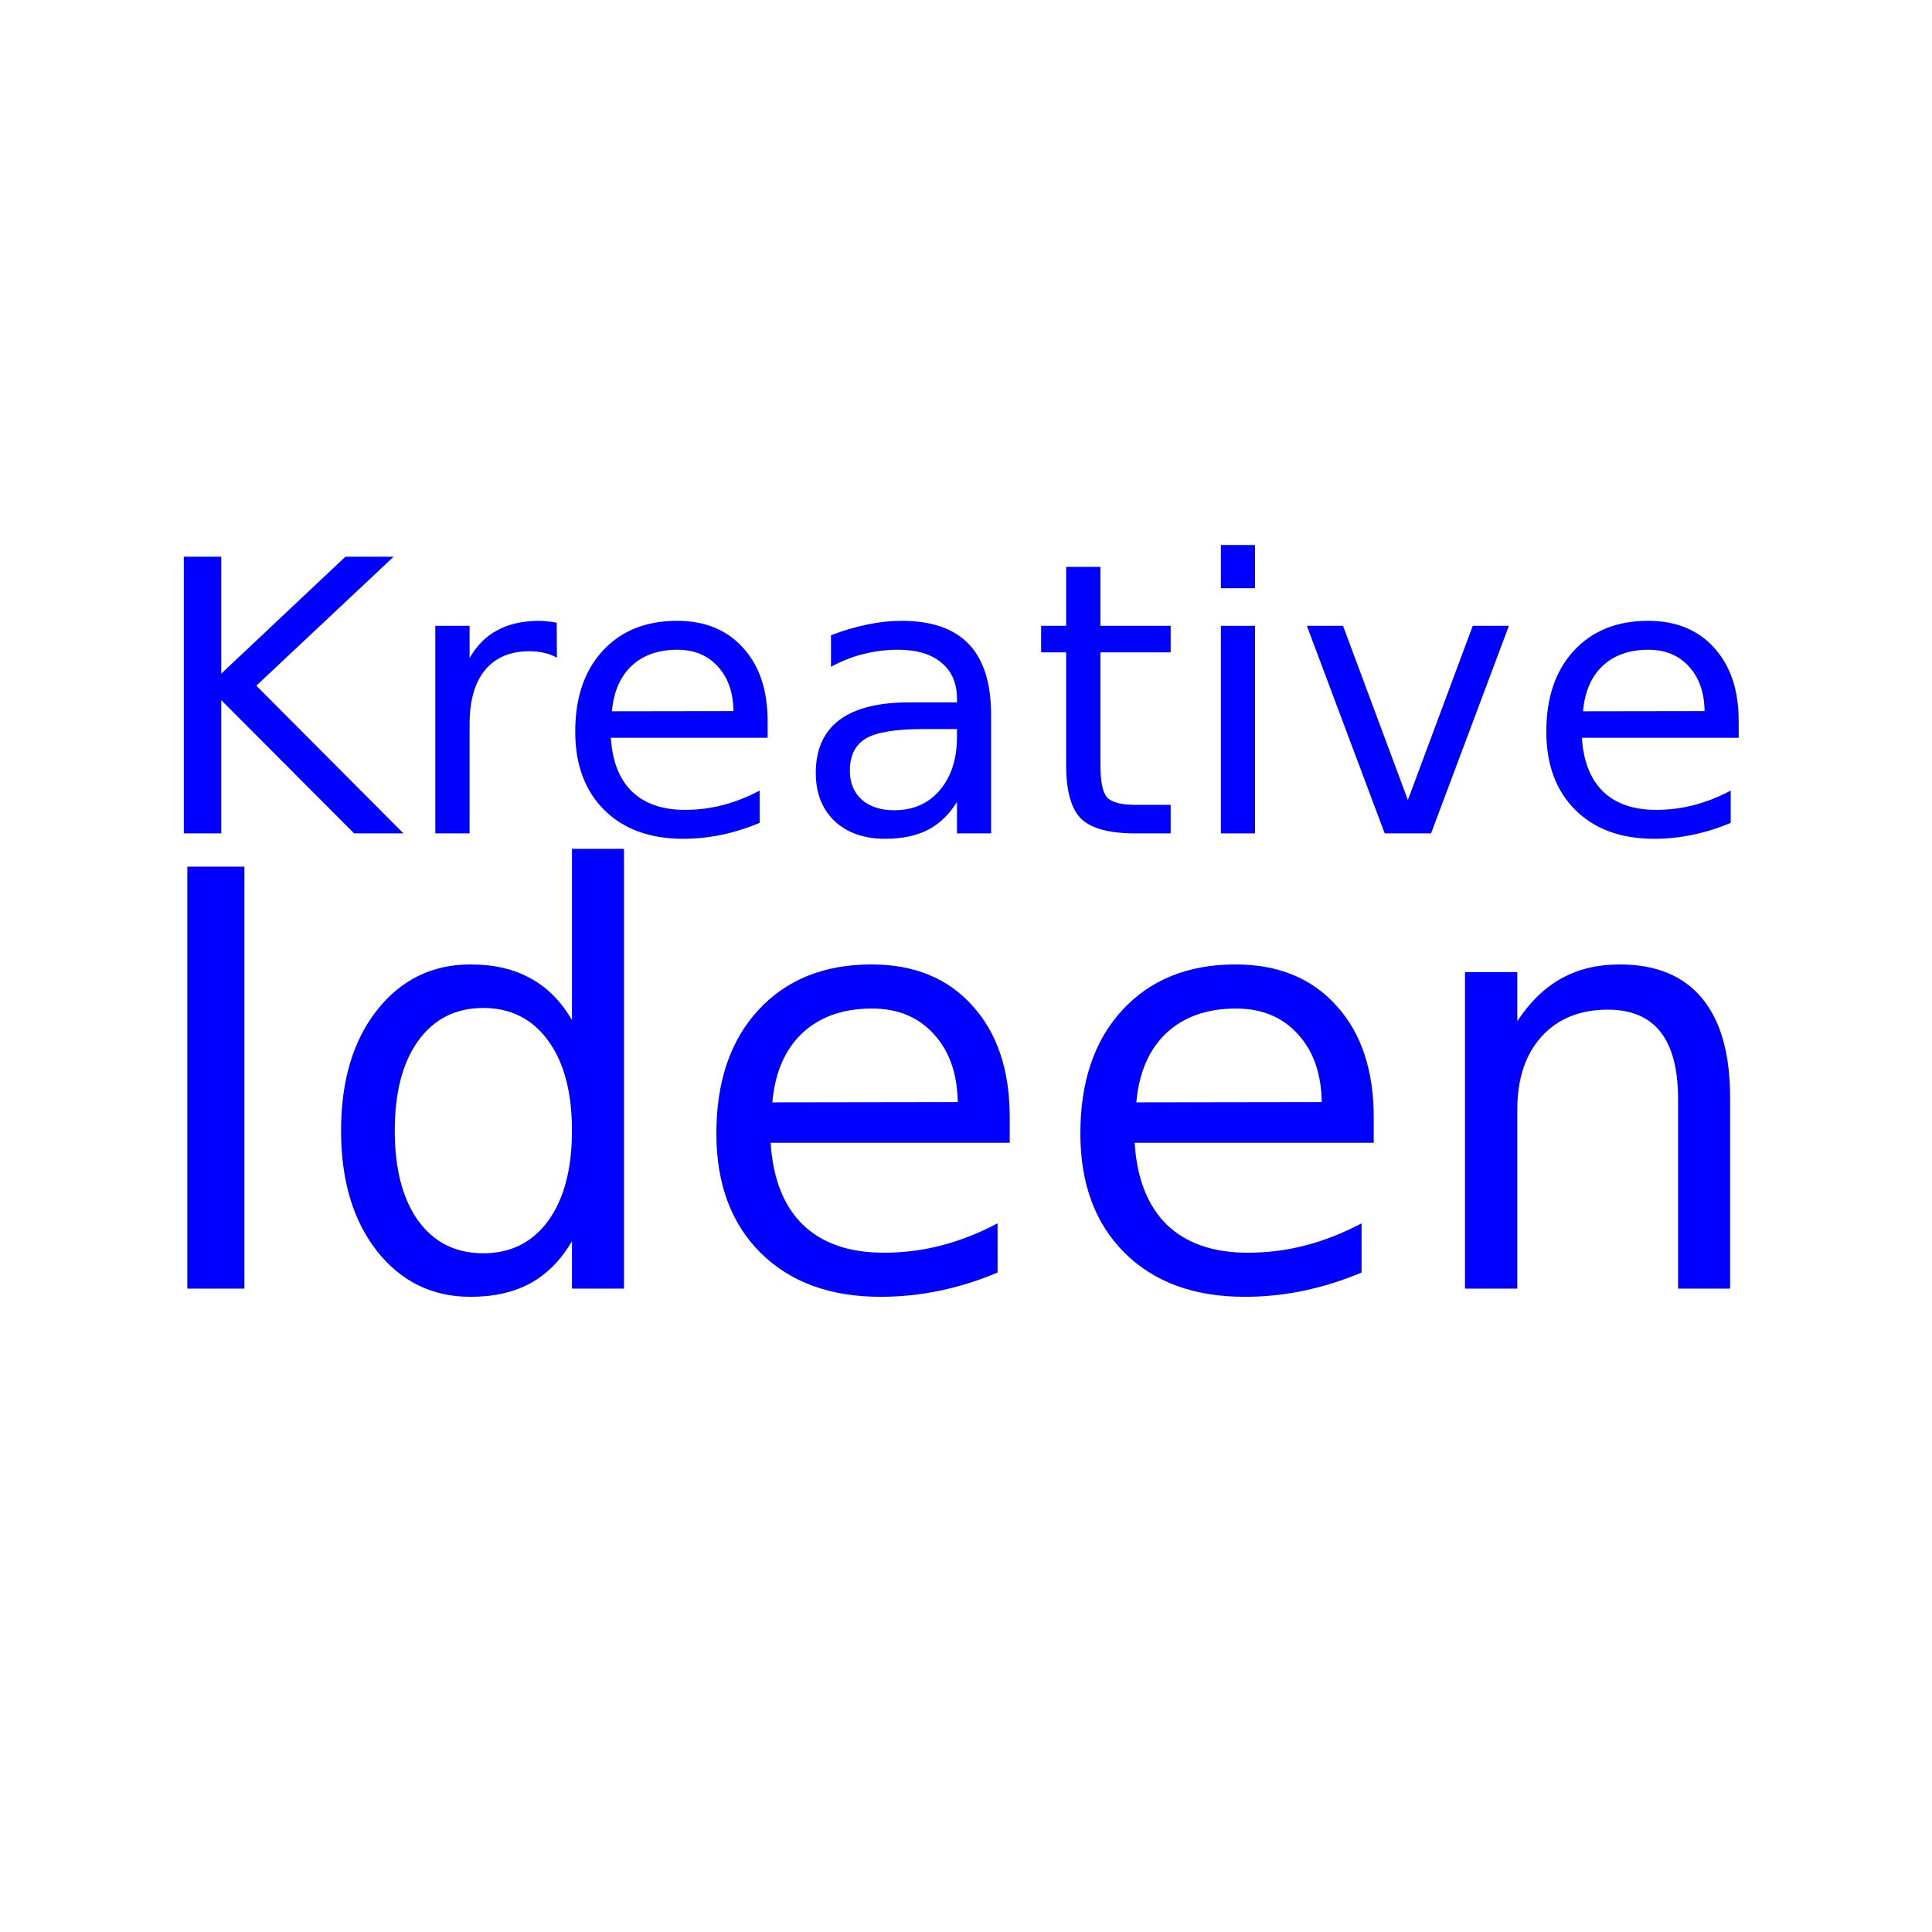
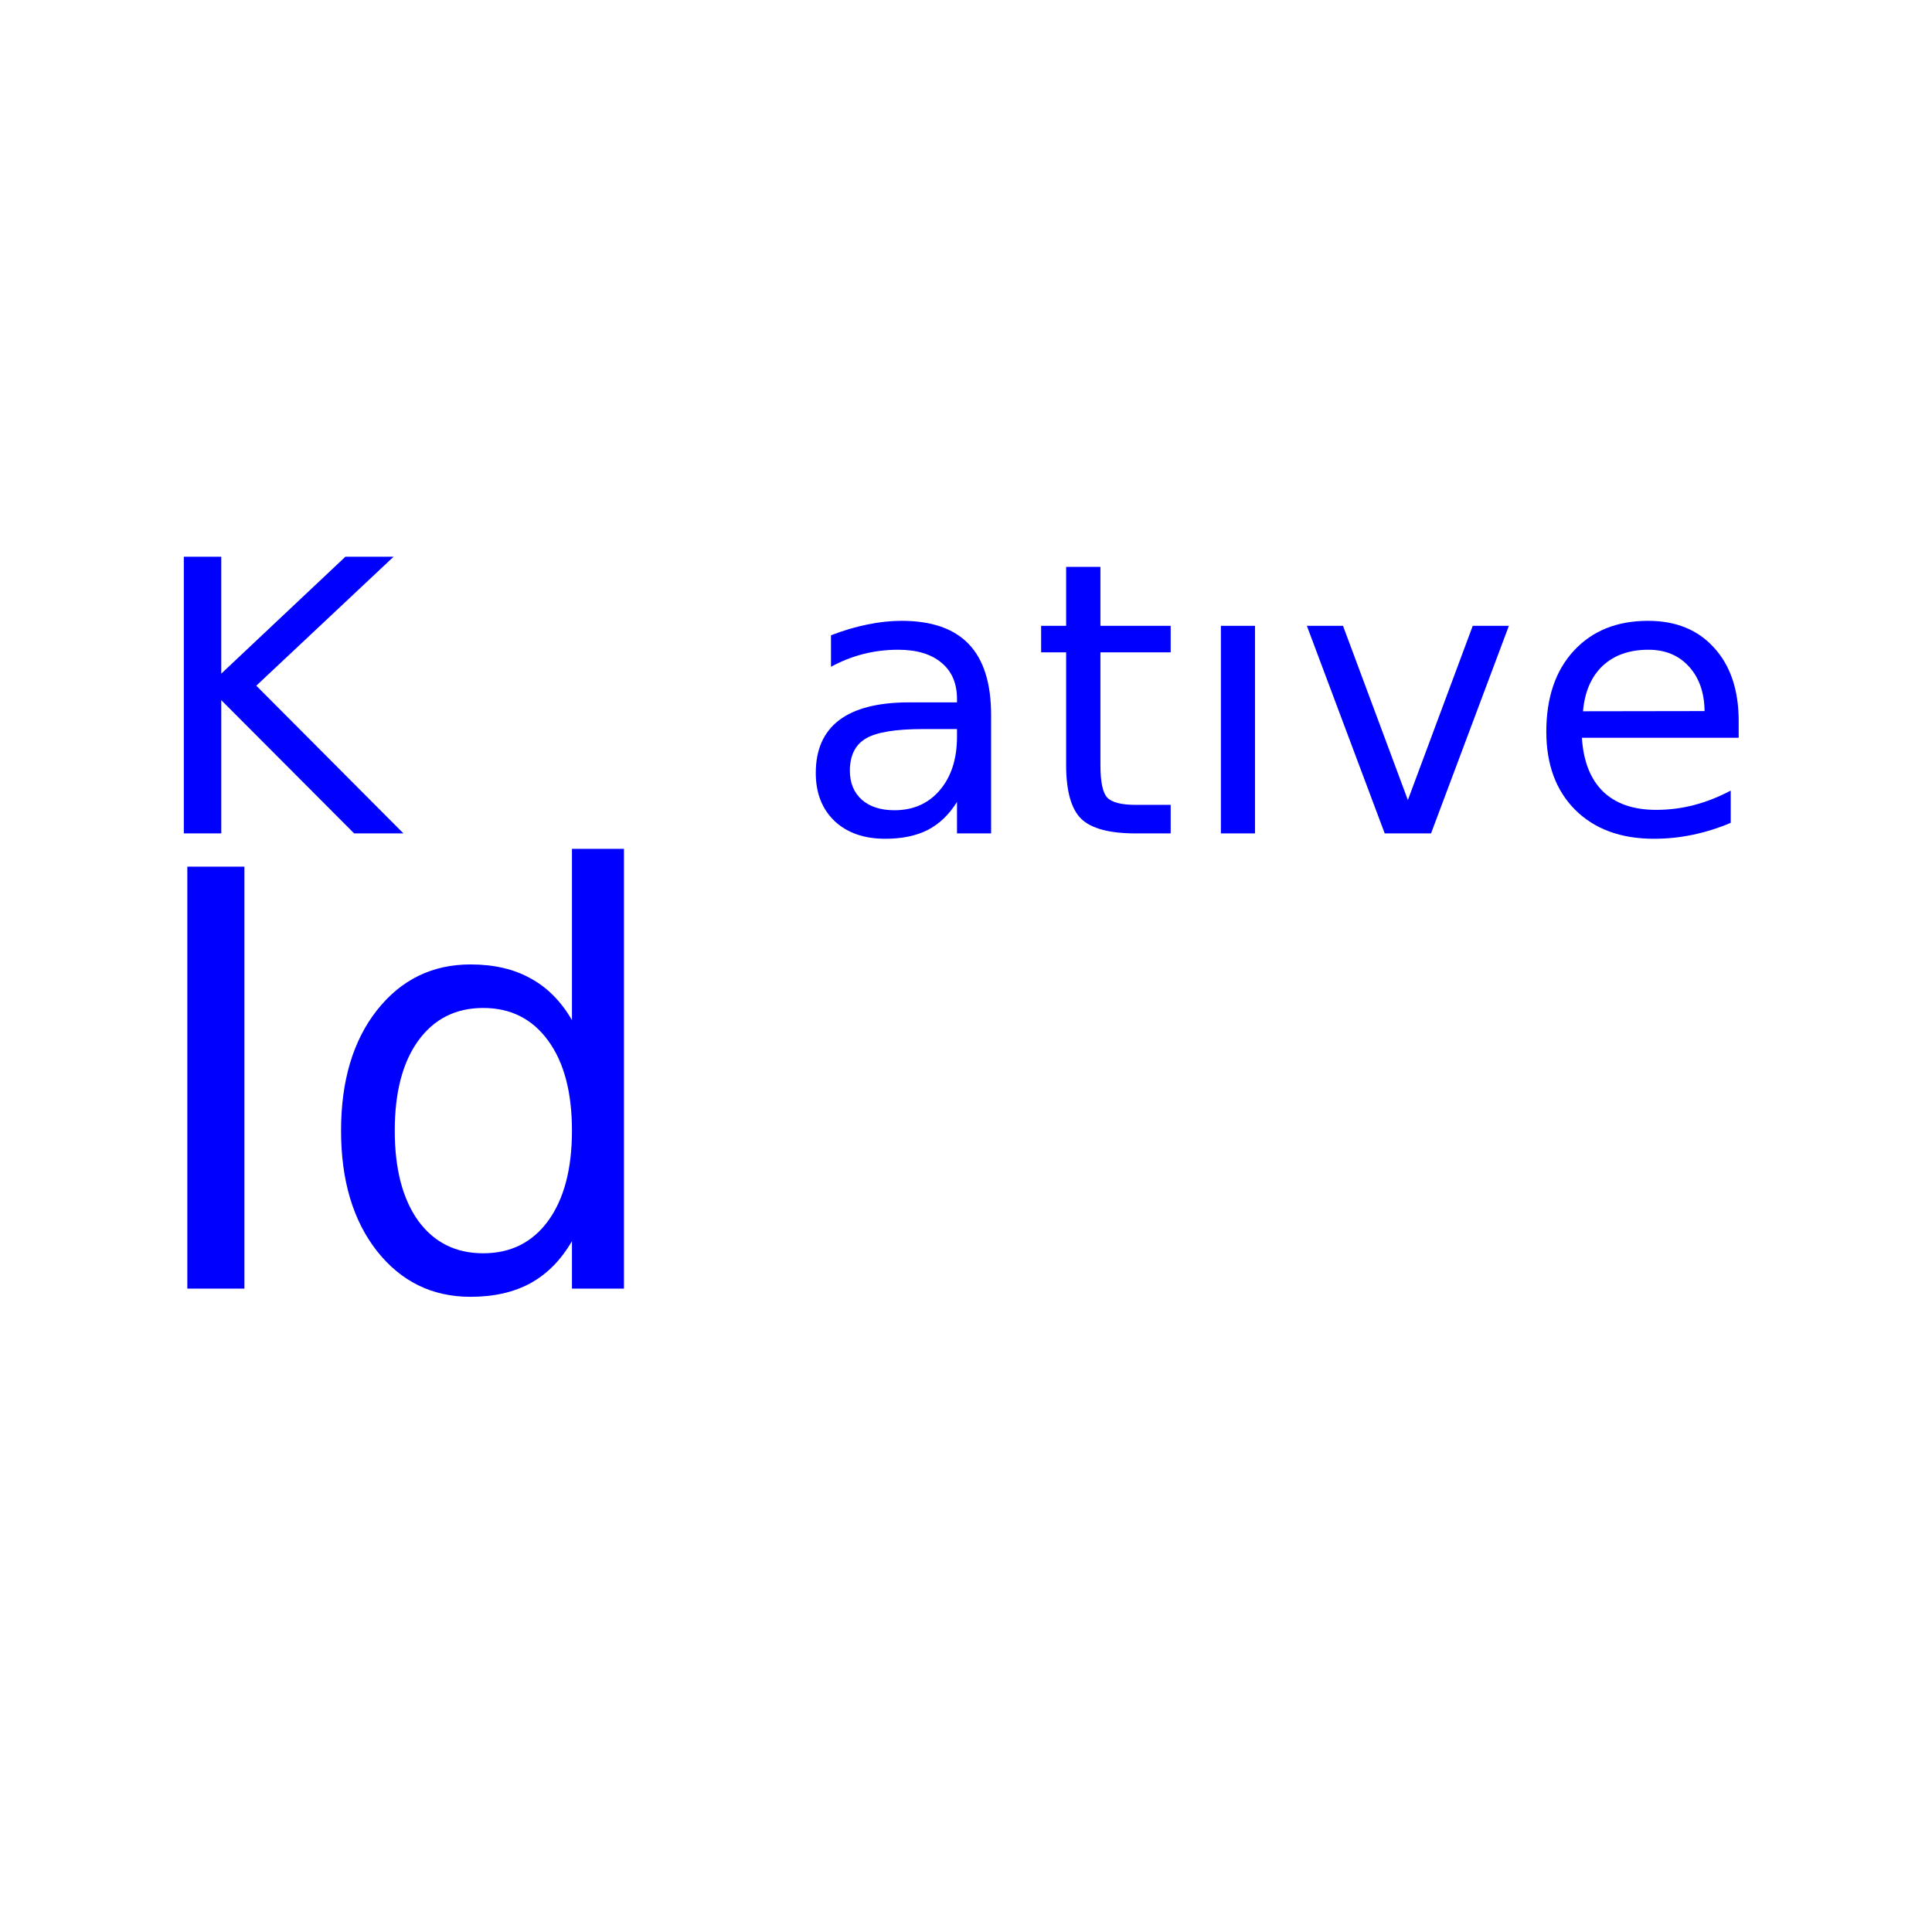
<svg xmlns="http://www.w3.org/2000/svg" xmlns:ns1="http://www.inkscape.org/namespaces/inkscape" xmlns:ns2="http://sodipodi.sourceforge.net/DTD/sodipodi-0.dtd" width="210mm" height="210mm" viewBox="0 0 744.094 744.095" id="svg2" version="1.1" ns1:version="0.92.2 (5c3e80d, 2017-08-06)" ns2:docname="pin_icon.svg">
  <defs id="defs4" />
  <ns2:namedview id="base" pagecolor="#ffffff" bordercolor="#666666" borderopacity="1.0" ns1:pageopacity="0.0" ns1:pageshadow="2" ns1:zoom="0.64524803" ns1:cx="282.25446" ns1:cy="411.60133" ns1:document-units="px" ns1:current-layer="text821" showgrid="false" ns1:window-width="1920" ns1:window-height="1018" ns1:window-x="-8" ns1:window-y="-8" ns1:window-maximized="1" />
  <g ns1:label="Ebene 1" ns1:groupmode="layer" id="layer1" transform="translate(0,-308.268)">
    <g aria-label="DDA" style="font-style:normal;font-variant:normal;font-weight:normal;font-stretch:normal;font-size:305.35px;line-height:79.518px;font-family:Fingerpop;-inkscape-font-specification:'Fingerpop, Normal';font-variant-ligatures:normal;font-variant-caps:normal;font-variant-numeric:normal;font-feature-settings:normal;text-align:start;letter-spacing:0px;word-spacing:0px;writing-mode:lr-tb;text-anchor:start;fill:#000000;fill-opacity:1;stroke:none;stroke-width:3.181px;stroke-linecap:butt;stroke-linejoin:miter;stroke-opacity:1" id="text821" transform="translate(0,155.625)">
      <path ns1:connector-curvature="0" id="path892" style="font-style:normal;font-variant:normal;font-weight:normal;font-stretch:normal;font-size:medium;line-height:38.069px;font-family:Fingerpop;-inkscape-font-specification:'Fingerpop, Normal';font-variant-ligatures:normal;font-variant-caps:normal;font-variant-numeric:normal;font-feature-settings:normal;text-align:center;letter-spacing:1.995px;word-spacing:0px;writing-mode:lr-tb;text-anchor:middle;fill:#0000ff;fill-opacity:1;stroke:none;stroke-width:1.523px;stroke-linecap:butt;stroke-linejoin:miter;stroke-opacity:1" d="m 70.8,367.052 h 14.418 v 45.04 l 47.824,-45.04 h 18.558 l -52.892,49.679 56.675,56.889 H 136.397 L 85.218,422.299 v 51.321 H 70.8 Z" />
-       <path ns1:connector-curvature="0" id="path894" style="font-style:normal;font-variant:normal;font-weight:normal;font-stretch:normal;font-size:medium;line-height:38.069px;font-family:Fingerpop;-inkscape-font-specification:'Fingerpop, Normal';font-variant-ligatures:normal;font-variant-caps:normal;font-variant-numeric:normal;font-feature-settings:normal;text-align:center;letter-spacing:1.995px;word-spacing:0px;writing-mode:lr-tb;text-anchor:middle;fill:#0000ff;fill-opacity:1;stroke:none;stroke-width:1.523px;stroke-linecap:butt;stroke-linejoin:miter;stroke-opacity:1" d="m 214.481,405.954 q -2.213,-1.285 -4.854,-1.856 -2.57,-0.642 -5.71,-0.642 -11.135,0 -17.131,7.281 -5.924,7.209 -5.924,20.771 v 42.113 h -13.205 v -79.944 h 13.205 v 12.42 q 4.14,-7.281 10.778,-10.778 6.638,-3.569 16.132,-3.569 1.356,0 2.998,0.214 1.642,0.143 3.64,0.5 z" />
-       <path ns1:connector-curvature="0" id="path896" style="font-style:normal;font-variant:normal;font-weight:normal;font-stretch:normal;font-size:medium;line-height:38.069px;font-family:Fingerpop;-inkscape-font-specification:'Fingerpop, Normal';font-variant-ligatures:normal;font-variant-caps:normal;font-variant-numeric:normal;font-feature-settings:normal;text-align:center;letter-spacing:1.995px;word-spacing:0px;writing-mode:lr-tb;text-anchor:middle;fill:#0000ff;fill-opacity:1;stroke:none;stroke-width:1.523px;stroke-linecap:butt;stroke-linejoin:miter;stroke-opacity:1" d="m 295.635,430.365 v 6.424 h -60.386 q 0.857,13.562 8.137,20.7 7.352,7.066 20.414,7.066 7.566,0 14.633,-1.856 7.138,-1.856 14.133,-5.568 v 12.42 q -7.066,2.998 -14.49,4.568 -7.423,1.57 -15.061,1.57 -19.129,0 -30.336,-11.135 -11.135,-11.135 -11.135,-30.122 0,-19.629 10.564,-31.121 10.635,-11.563 28.623,-11.563 16.132,0 25.482,10.421 9.422,10.35 9.422,28.195 z m -13.134,-3.854 q -0.143,-10.778 -6.067,-17.202 -5.853,-6.424 -15.561,-6.424 -10.992,0 -17.631,6.21 -6.567,6.21 -7.566,17.488 z" />
      <path ns1:connector-curvature="0" id="path898" style="font-style:normal;font-variant:normal;font-weight:normal;font-stretch:normal;font-size:medium;line-height:38.069px;font-family:Fingerpop;-inkscape-font-specification:'Fingerpop, Normal';font-variant-ligatures:normal;font-variant-caps:normal;font-variant-numeric:normal;font-feature-settings:normal;text-align:center;letter-spacing:1.995px;word-spacing:0px;writing-mode:lr-tb;text-anchor:middle;fill:#0000ff;fill-opacity:1;stroke:none;stroke-width:1.523px;stroke-linecap:butt;stroke-linejoin:miter;stroke-opacity:1" d="m 355.518,433.434 q -15.917,0 -22.056,3.64 -6.139,3.64 -6.139,12.42 0,6.995 4.568,11.135 4.64,4.069 12.563,4.069 10.921,0 17.488,-7.709 6.638,-7.78 6.638,-20.628 v -2.927 z m 26.196,-5.425 v 45.611 H 368.58 V 461.486 q -4.497,7.281 -11.206,10.778 -6.71,3.426 -16.417,3.426 -12.277,0 -19.558,-6.852 -7.209,-6.924 -7.209,-18.487 0,-13.491 8.994,-20.343 9.065,-6.852 26.981,-6.852 h 18.416 v -1.285 q 0,-9.065 -5.996,-13.99 -5.924,-4.997 -16.703,-4.997 -6.852,0 -13.348,1.642 -6.495,1.642 -12.491,4.925 v -12.134 q 7.209,-2.784 13.99,-4.14 6.781,-1.428 13.205,-1.428 17.345,0 25.91,8.994 8.565,8.994 8.565,27.267 z" />
      <path ns1:connector-curvature="0" id="path900" style="font-style:normal;font-variant:normal;font-weight:normal;font-stretch:normal;font-size:medium;line-height:38.069px;font-family:Fingerpop;-inkscape-font-specification:'Fingerpop, Normal';font-variant-ligatures:normal;font-variant-caps:normal;font-variant-numeric:normal;font-feature-settings:normal;text-align:center;letter-spacing:1.995px;word-spacing:0px;writing-mode:lr-tb;text-anchor:middle;fill:#0000ff;fill-opacity:1;stroke:none;stroke-width:1.523px;stroke-linecap:butt;stroke-linejoin:miter;stroke-opacity:1" d="m 423.823,370.978 v 22.698 h 27.052 v 10.207 h -27.052 v 43.398 q 0,9.779 2.641,12.563 2.712,2.784 10.921,2.784 h 13.491 v 10.992 h -13.491 q -15.204,0 -20.985,-5.639 -5.782,-5.71 -5.782,-20.7 v -43.398 h -9.636 v -10.207 h 9.636 v -22.698 z" />
-       <path ns1:connector-curvature="0" id="path902" style="font-style:normal;font-variant:normal;font-weight:normal;font-stretch:normal;font-size:medium;line-height:38.069px;font-family:Fingerpop;-inkscape-font-specification:'Fingerpop, Normal';font-variant-ligatures:normal;font-variant-caps:normal;font-variant-numeric:normal;font-feature-settings:normal;text-align:center;letter-spacing:1.995px;word-spacing:0px;writing-mode:lr-tb;text-anchor:middle;fill:#0000ff;fill-opacity:1;stroke:none;stroke-width:1.523px;stroke-linecap:butt;stroke-linejoin:miter;stroke-opacity:1" d="m 470.216,393.676 h 13.134 v 79.944 h -13.134 z m 0,-31.121 h 13.134 v 16.631 h -13.134 z" />
+       <path ns1:connector-curvature="0" id="path902" style="font-style:normal;font-variant:normal;font-weight:normal;font-stretch:normal;font-size:medium;line-height:38.069px;font-family:Fingerpop;-inkscape-font-specification:'Fingerpop, Normal';font-variant-ligatures:normal;font-variant-caps:normal;font-variant-numeric:normal;font-feature-settings:normal;text-align:center;letter-spacing:1.995px;word-spacing:0px;writing-mode:lr-tb;text-anchor:middle;fill:#0000ff;fill-opacity:1;stroke:none;stroke-width:1.523px;stroke-linecap:butt;stroke-linejoin:miter;stroke-opacity:1" d="m 470.216,393.676 h 13.134 v 79.944 h -13.134 m 0,-31.121 h 13.134 v 16.631 h -13.134 z" />
      <path ns1:connector-curvature="0" id="path904" style="font-style:normal;font-variant:normal;font-weight:normal;font-stretch:normal;font-size:medium;line-height:38.069px;font-family:Fingerpop;-inkscape-font-specification:'Fingerpop, Normal';font-variant-ligatures:normal;font-variant-caps:normal;font-variant-numeric:normal;font-feature-settings:normal;text-align:center;letter-spacing:1.995px;word-spacing:0px;writing-mode:lr-tb;text-anchor:middle;fill:#0000ff;fill-opacity:1;stroke:none;stroke-width:1.523px;stroke-linecap:butt;stroke-linejoin:miter;stroke-opacity:1" d="m 503.331,393.676 h 13.919 l 24.983,67.096 24.983,-67.096 h 13.919 l -29.979,79.944 h -17.845 z" />
      <path ns1:connector-curvature="0" id="path906" style="font-style:normal;font-variant:normal;font-weight:normal;font-stretch:normal;font-size:medium;line-height:38.069px;font-family:Fingerpop;-inkscape-font-specification:'Fingerpop, Normal';font-variant-ligatures:normal;font-variant-caps:normal;font-variant-numeric:normal;font-feature-settings:normal;text-align:center;letter-spacing:1.995px;word-spacing:0px;writing-mode:lr-tb;text-anchor:middle;fill:#0000ff;fill-opacity:1;stroke:none;stroke-width:1.523px;stroke-linecap:butt;stroke-linejoin:miter;stroke-opacity:1" d="m 669.64,430.365 v 6.424 h -60.386 q 0.857,13.562 8.137,20.7 7.352,7.066 20.414,7.066 7.566,0 14.633,-1.856 7.138,-1.856 14.133,-5.568 v 12.42 q -7.066,2.998 -14.49,4.568 -7.423,1.57 -15.061,1.57 -19.129,0 -30.336,-11.135 -11.135,-11.135 -11.135,-30.122 0,-19.629 10.564,-31.121 10.635,-11.563 28.623,-11.563 16.132,0 25.482,10.421 9.422,10.35 9.422,28.195 z m -13.134,-3.854 q -0.143,-10.778 -6.067,-17.202 -5.853,-6.424 -15.561,-6.424 -10.992,0 -17.631,6.21 -6.567,6.21 -7.566,17.488 z" />
      <path ns1:connector-curvature="0" id="path909" style="font-style:normal;font-variant:normal;font-weight:normal;font-stretch:normal;font-size:medium;line-height:58.053px;font-family:Fingerpop;-inkscape-font-specification:'Fingerpop, Normal';font-variant-ligatures:normal;font-variant-caps:normal;font-variant-numeric:normal;font-feature-settings:normal;text-align:center;letter-spacing:3.042px;word-spacing:0px;writing-mode:lr-tb;text-anchor:middle;fill:#0000ff;fill-opacity:1;stroke:none;stroke-width:2.322px;stroke-linecap:butt;stroke-linejoin:miter;stroke-opacity:1" d="m 72.147,486.43 h 21.988 v 162.512 H 72.147 Z" />
      <path ns1:connector-curvature="0" id="path911" style="font-style:normal;font-variant:normal;font-weight:normal;font-stretch:normal;font-size:medium;line-height:58.053px;font-family:Fingerpop;-inkscape-font-specification:'Fingerpop, Normal';font-variant-ligatures:normal;font-variant-caps:normal;font-variant-numeric:normal;font-feature-settings:normal;text-align:center;letter-spacing:3.042px;word-spacing:0px;writing-mode:lr-tb;text-anchor:middle;fill:#0000ff;fill-opacity:1;stroke:none;stroke-width:2.322px;stroke-linecap:butt;stroke-linejoin:miter;stroke-opacity:1" d="M 220.285,545.535 V 479.573 h 20.028 v 169.369 h -20.028 v -18.287 q -6.313,10.885 -16.001,16.218 -9.579,5.225 -23.076,5.225 -22.096,0 -36.029,-17.634 -13.824,-17.634 -13.824,-46.37 0,-28.736 13.824,-46.37 13.933,-17.634 36.029,-17.634 13.497,0 23.076,5.334 9.688,5.225 16.001,16.11 z m -68.248,42.56 q 0,22.096 9.034,34.723 9.143,12.518 25.035,12.518 15.892,0 25.035,-12.518 9.143,-12.626 9.143,-34.723 0,-22.096 -9.143,-34.614 -9.143,-12.626 -25.035,-12.626 -15.892,0 -25.035,12.626 -9.034,12.518 -9.034,34.614 z" />
-       <path ns1:connector-curvature="0" id="path913" style="font-style:normal;font-variant:normal;font-weight:normal;font-stretch:normal;font-size:medium;line-height:58.053px;font-family:Fingerpop;-inkscape-font-specification:'Fingerpop, Normal';font-variant-ligatures:normal;font-variant-caps:normal;font-variant-numeric:normal;font-feature-settings:normal;text-align:center;letter-spacing:3.042px;word-spacing:0px;writing-mode:lr-tb;text-anchor:middle;fill:#0000ff;fill-opacity:1;stroke:none;stroke-width:2.322px;stroke-linecap:butt;stroke-linejoin:miter;stroke-opacity:1" d="m 388.886,582.979 v 9.796 H 296.8 q 1.306,20.681 12.409,31.566 11.211,10.776 31.131,10.776 11.538,0 22.314,-2.83 10.885,-2.83 21.552,-8.49 v 18.94 q -10.776,4.572 -22.096,6.966 -11.32,2.395 -22.967,2.395 -29.172,0 -46.261,-16.98 -16.98,-16.98 -16.98,-45.934 0,-29.933 16.11,-47.458 16.219,-17.634 43.648,-17.634 24.6,0 38.859,15.892 14.368,15.783 14.368,42.995 z m -20.028,-5.878 q -0.218,-16.436 -9.252,-26.233 -8.926,-9.796 -23.729,-9.796 -16.763,0 -26.886,9.47 -10.014,9.47 -11.538,26.668 z" />
-       <path ns1:connector-curvature="0" id="path915" style="font-style:normal;font-variant:normal;font-weight:normal;font-stretch:normal;font-size:medium;line-height:58.053px;font-family:Fingerpop;-inkscape-font-specification:'Fingerpop, Normal';font-variant-ligatures:normal;font-variant-caps:normal;font-variant-numeric:normal;font-feature-settings:normal;text-align:center;letter-spacing:3.042px;word-spacing:0px;writing-mode:lr-tb;text-anchor:middle;fill:#0000ff;fill-opacity:1;stroke:none;stroke-width:2.322px;stroke-linecap:butt;stroke-linejoin:miter;stroke-opacity:1" d="m 529.078,582.979 v 9.796 h -92.086 q 1.306,20.681 12.409,31.566 11.211,10.776 31.131,10.776 11.538,0 22.314,-2.83 10.885,-2.83 21.552,-8.49 v 18.94 q -10.776,4.572 -22.096,6.966 -11.32,2.395 -22.967,2.395 -29.172,0 -46.261,-16.98 -16.98,-16.98 -16.98,-45.934 0,-29.933 16.11,-47.458 16.219,-17.634 43.648,-17.634 24.6,0 38.859,15.892 14.368,15.783 14.368,42.995 z m -20.028,-5.878 q -0.218,-16.436 -9.252,-26.233 -8.926,-9.796 -23.729,-9.796 -16.763,0 -26.886,9.47 -10.014,9.47 -11.538,26.668 z" />
-       <path ns1:connector-curvature="0" id="path917" style="font-style:normal;font-variant:normal;font-weight:normal;font-stretch:normal;font-size:medium;line-height:58.053px;font-family:Fingerpop;-inkscape-font-specification:'Fingerpop, Normal';font-variant-ligatures:normal;font-variant-caps:normal;font-variant-numeric:normal;font-feature-settings:normal;text-align:center;letter-spacing:3.042px;word-spacing:0px;writing-mode:lr-tb;text-anchor:middle;fill:#0000ff;fill-opacity:1;stroke:none;stroke-width:2.322px;stroke-linecap:butt;stroke-linejoin:miter;stroke-opacity:1" d="m 666.331,575.36 v 73.582 h -20.028 v -72.929 q 0,-17.307 -6.749,-25.906 -6.749,-8.599 -20.246,-8.599 -16.219,0 -25.58,10.341 -9.361,10.341 -9.361,28.192 v 68.901 H 564.23 V 527.031 h 20.137 v 18.94 q 7.184,-10.994 16.872,-16.436 9.796,-5.442 22.532,-5.442 21.008,0 31.784,13.062 10.776,12.953 10.776,38.206 z" />
    </g>
  </g>
</svg>